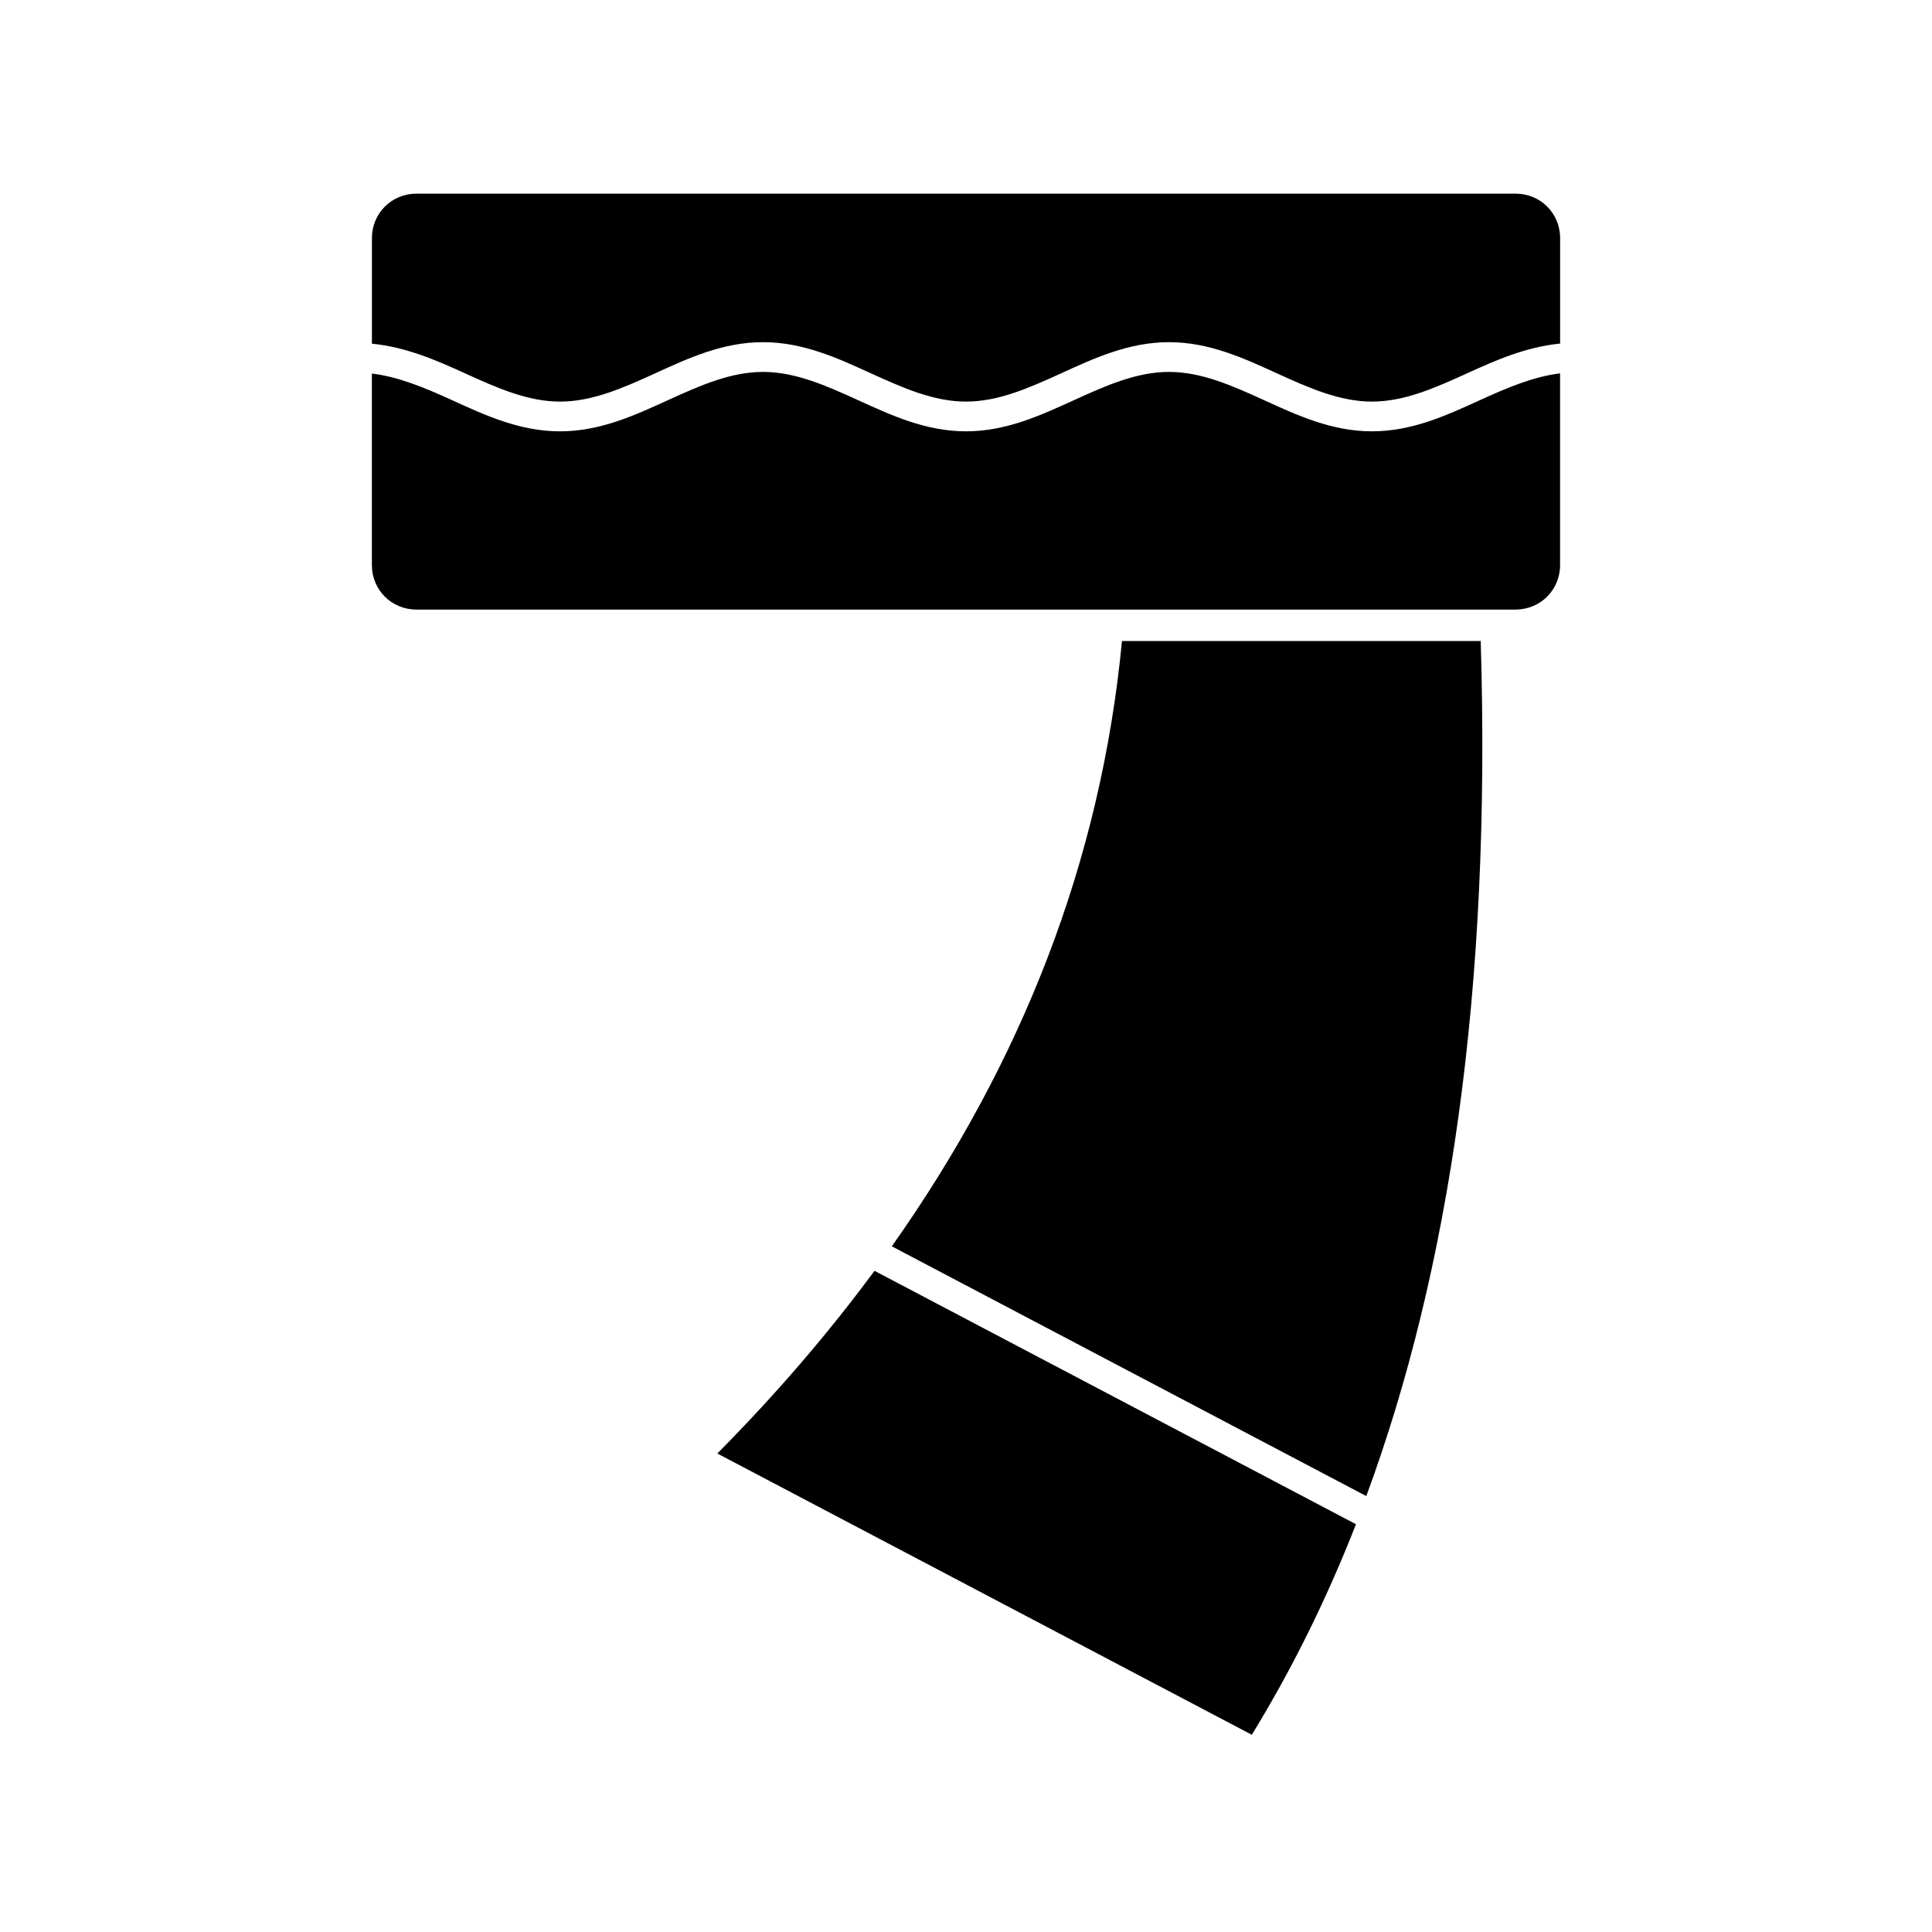
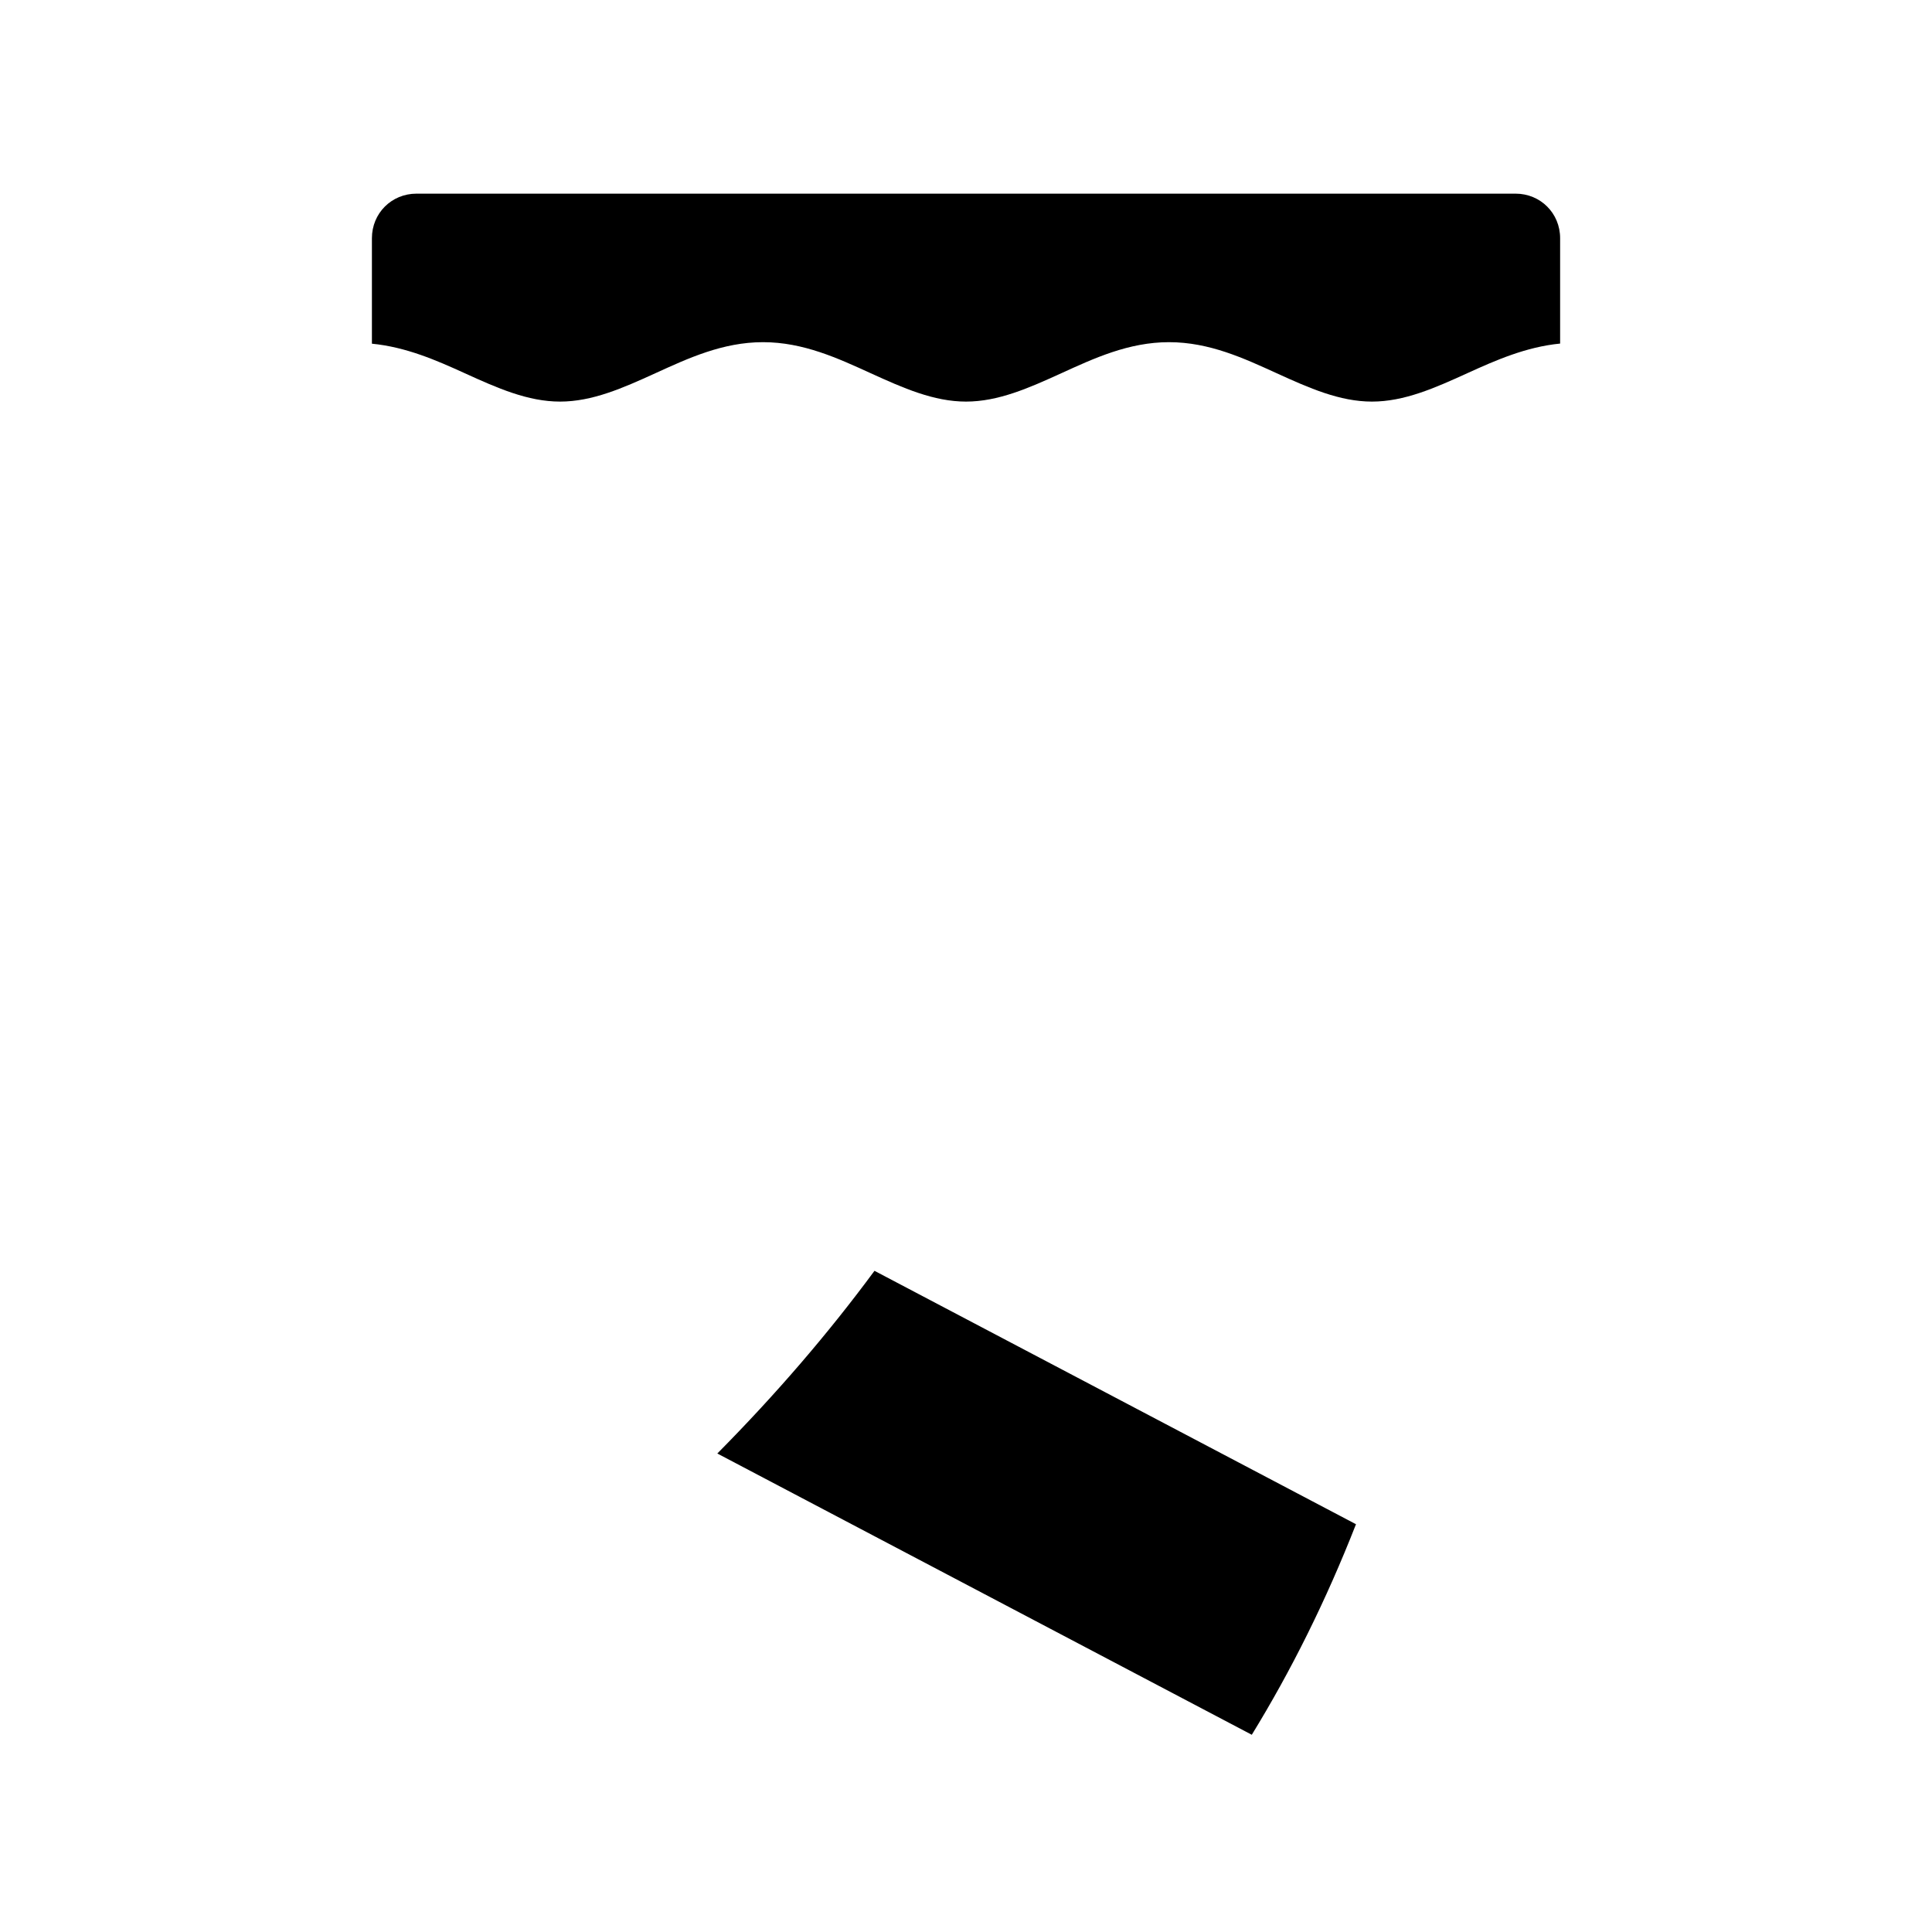
<svg xmlns="http://www.w3.org/2000/svg" fill="#000000" width="800px" height="800px" version="1.1" viewBox="144 144 512 512">
  <g>
    <path d="m254.37 195.32h291.27c6.609 0 11.809 5.199 11.809 11.809v27.922c-9.023 0.883-17.059 4.418-24.602 7.856-8.637 3.938-16.711 7.519-25.262 7.519s-16.625-3.582-25.262-7.519c-8.637-3.938-17.824-8.227-28.52-8.227s-19.898 4.289-28.535 8.227-16.711 7.519-25.262 7.519-16.625-3.582-25.262-7.519-17.84-8.227-28.535-8.227-19.883 4.289-28.52 8.227c-8.637 3.938-16.711 7.519-25.262 7.519s-16.625-3.582-25.262-7.519c-7.539-3.438-15.578-6.945-24.602-7.824v-27.953c0-6.609 5.199-11.809 11.809-11.809z" />
-     <path d="m346.2 242.56c8.551 0 16.625 3.582 25.262 7.519 8.637 3.938 17.84 8.227 28.535 8.227s19.898-4.289 28.535-8.227c8.637-3.938 16.711-7.519 25.262-7.519s16.625 3.582 25.262 7.519c8.637 3.938 17.824 8.227 28.52 8.227s19.898-4.289 28.535-8.227c7.293-3.324 14.207-6.258 21.324-7.133v50.785c0 6.609-5.199 11.809-11.809 11.809h-291.27c-6.609 0-11.809-5.199-11.809-11.809v-50.738c7.121 0.867 14.031 3.762 21.324 7.09 8.637 3.938 17.84 8.227 28.535 8.227 10.695 0 19.883-4.289 28.52-8.227 8.637-3.938 16.711-7.519 25.262-7.519z" />
-     <path d="m441.34 313.87h95.062c2.824 92.57-8.281 166.82-30.32 226.61l-125.74-66.191c34.531-48.859 55.426-102.21 60.992-160.42z" />
    <path d="m375.75 480.78 127.6 67.156c-7.941 20.27-17.188 38.816-27.613 55.797l-141.64-74.539c15.461-15.613 29.355-31.746 41.652-48.418z" />
  </g>
</svg>